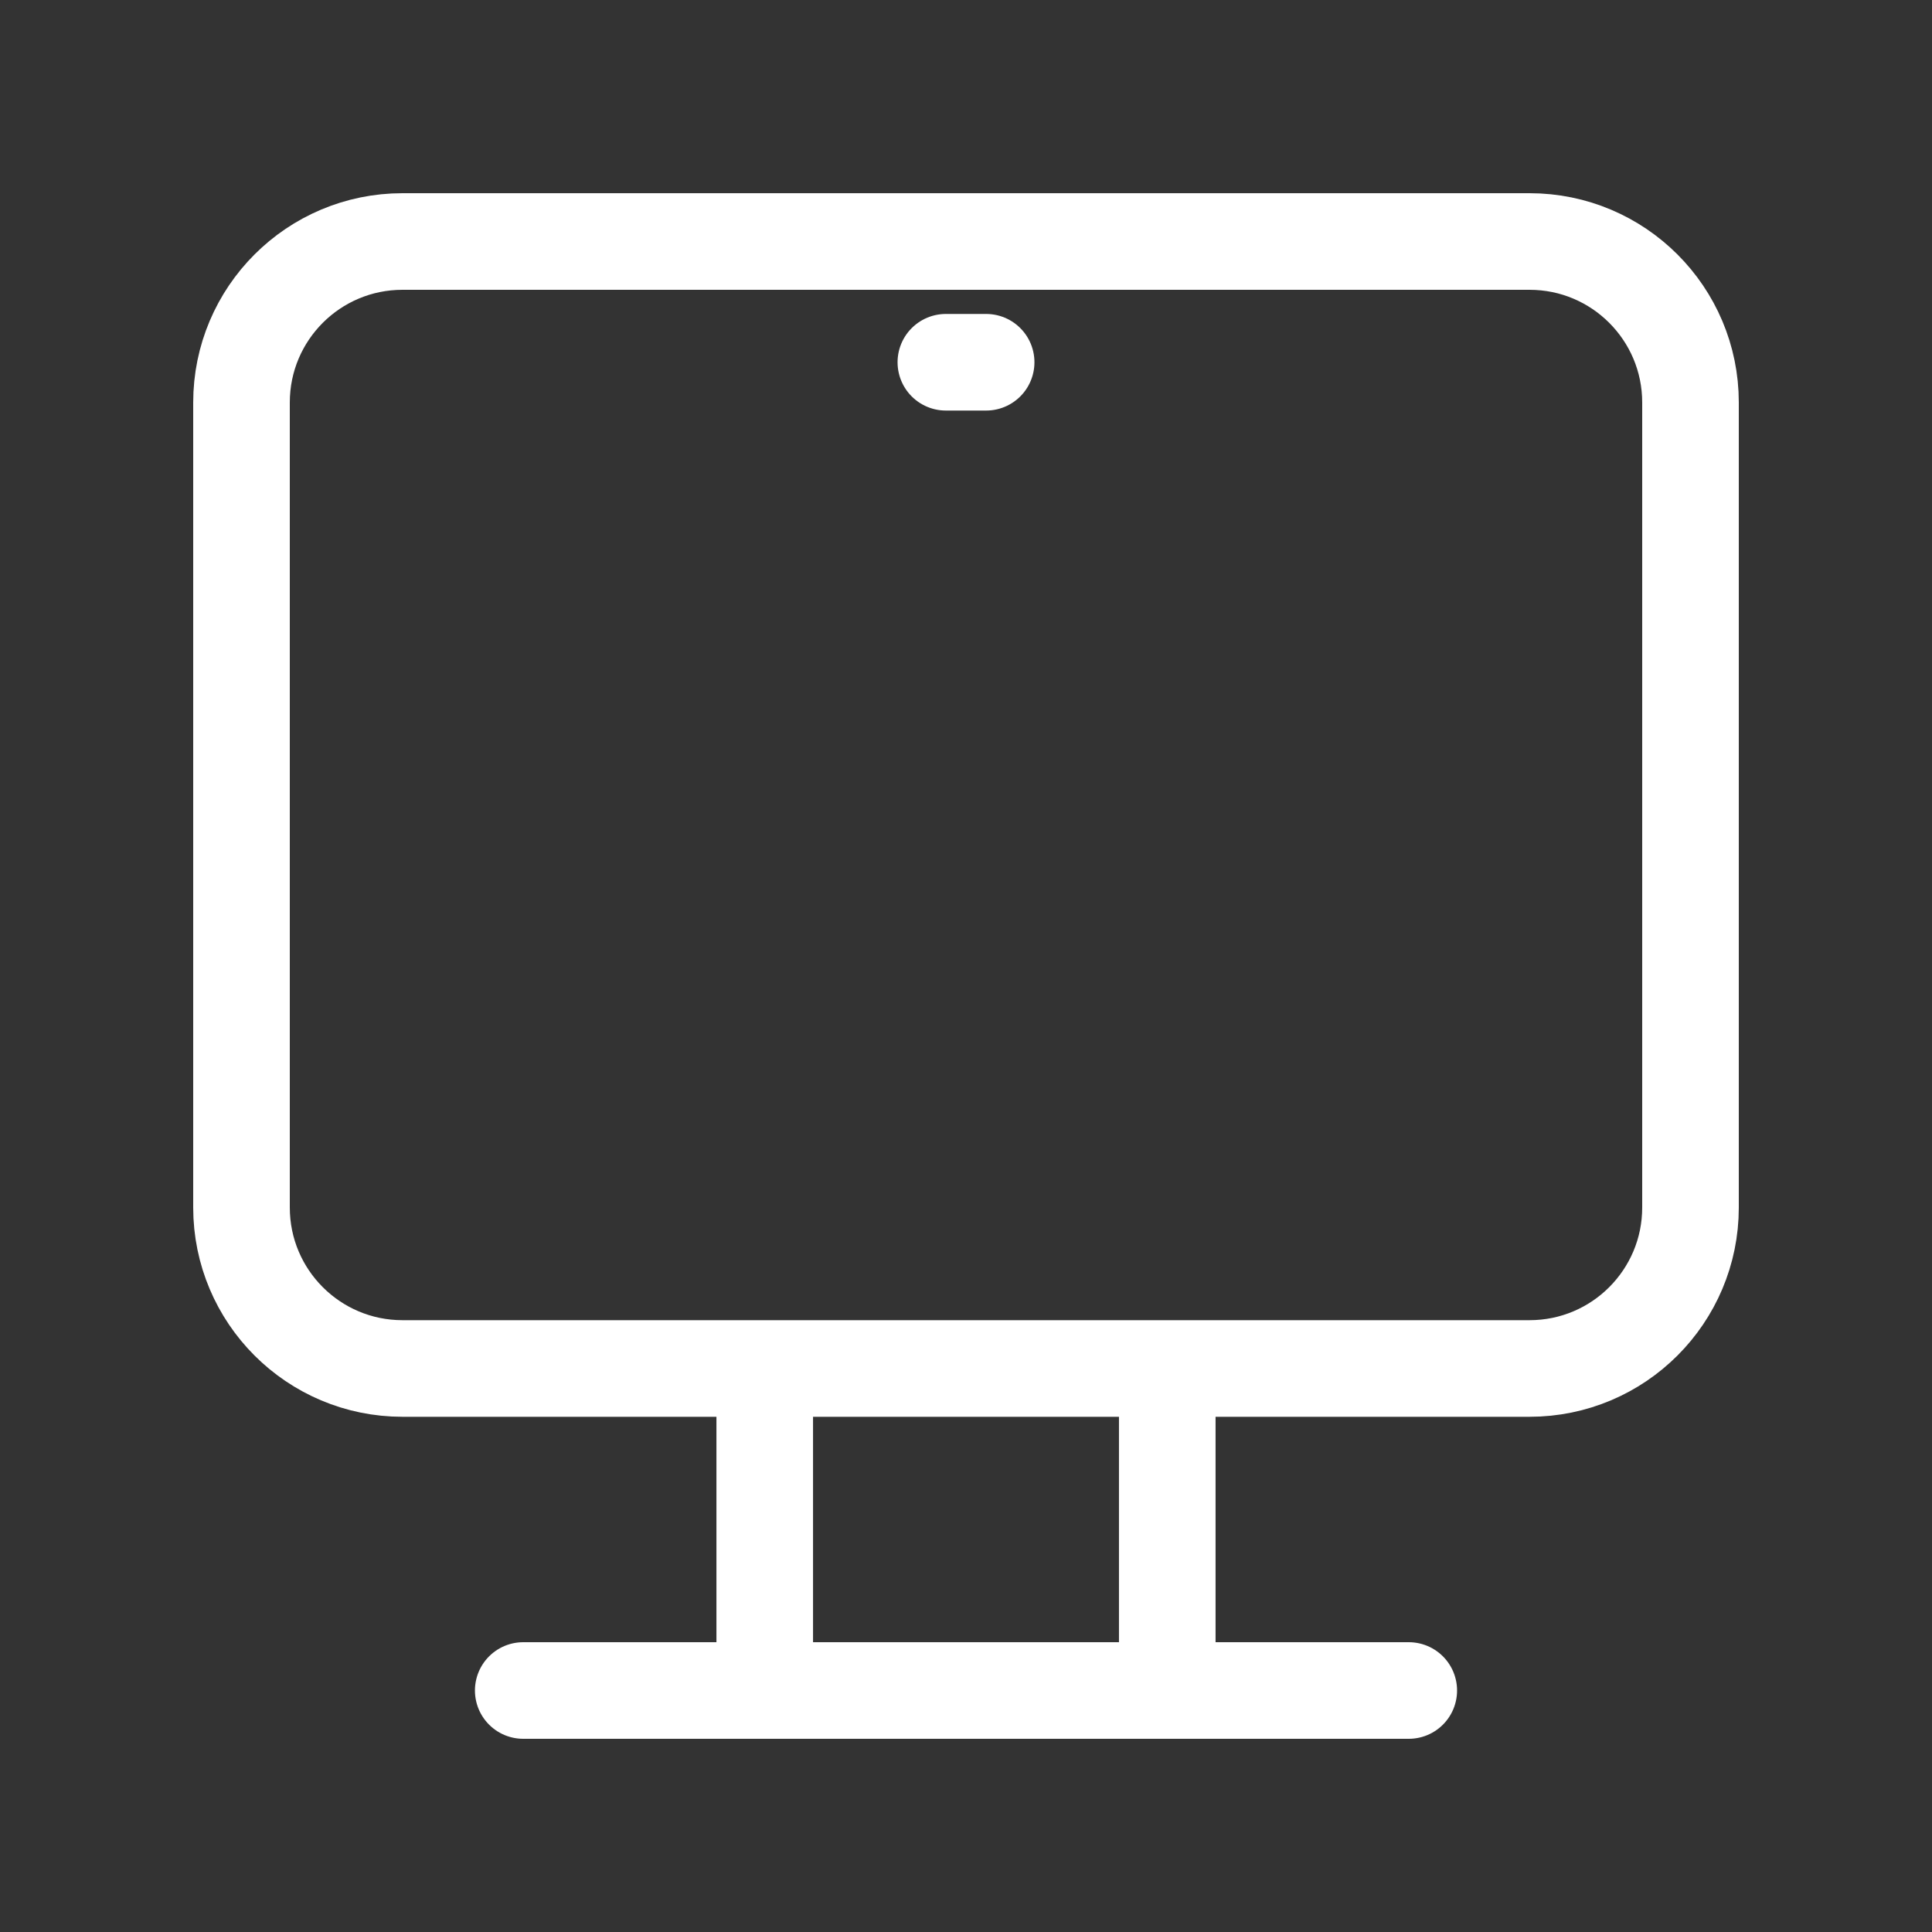
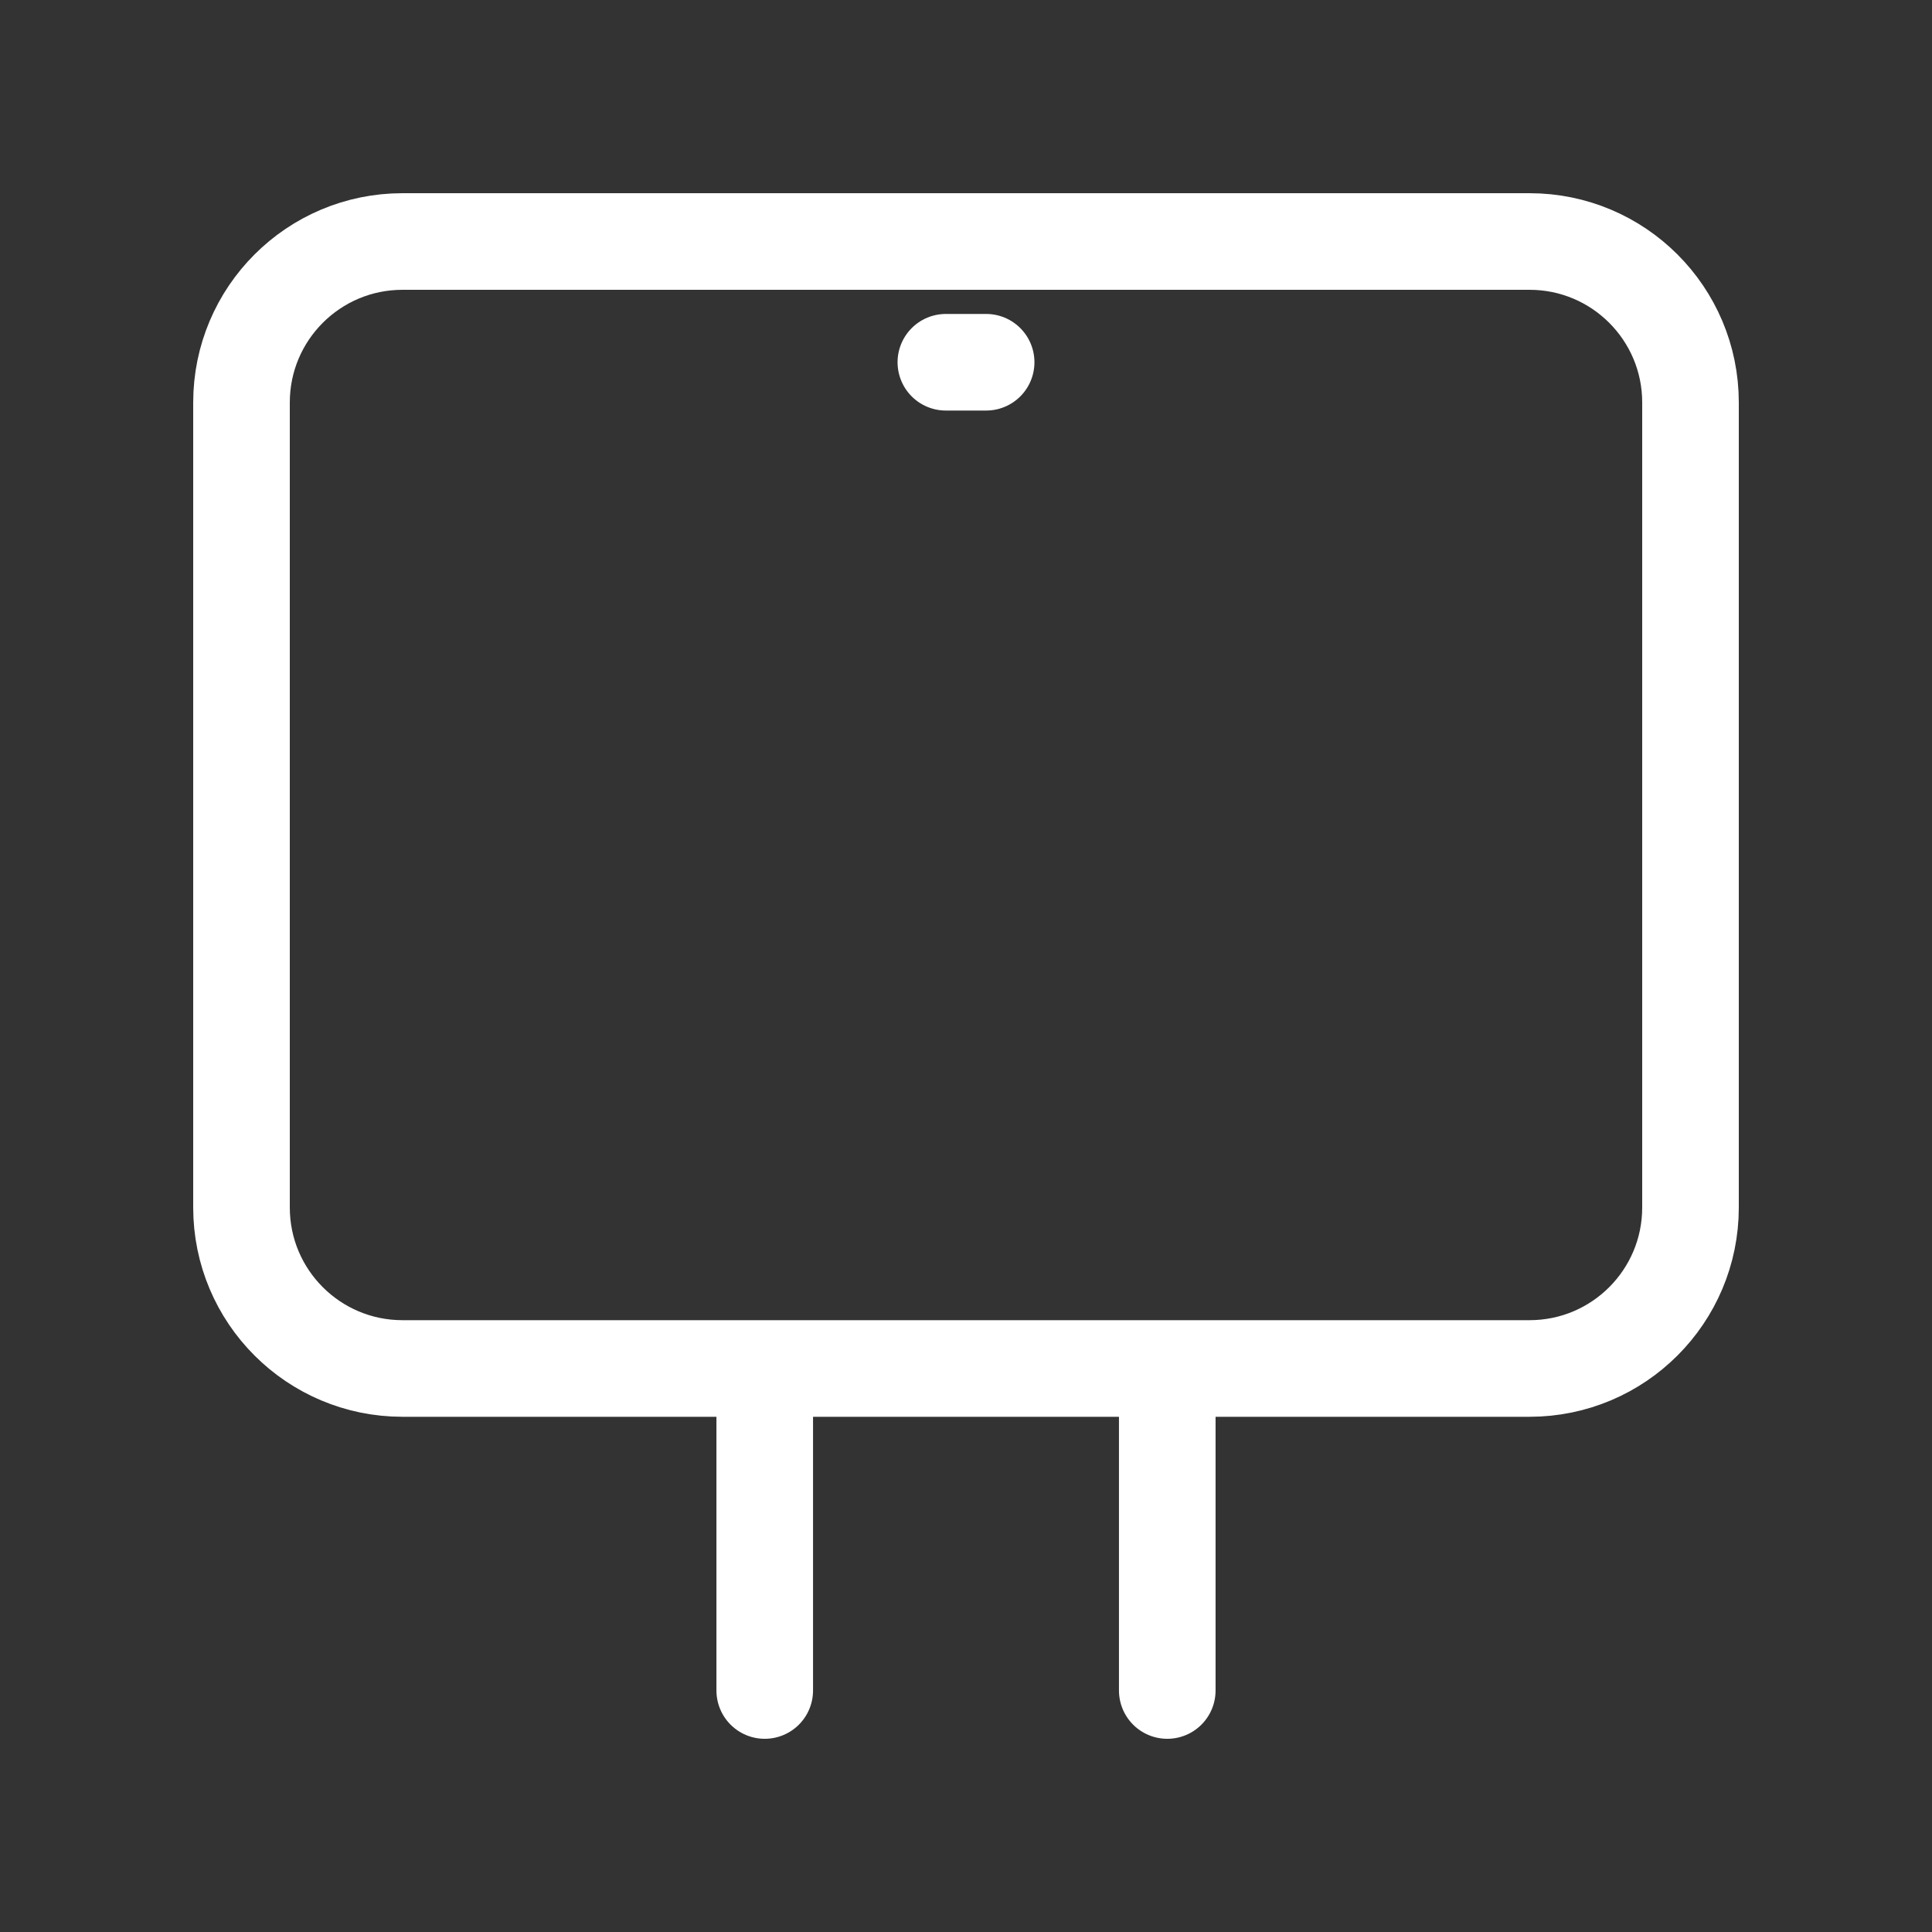
<svg xmlns="http://www.w3.org/2000/svg" width="40" height="40" viewBox="0 0 40 40" fill="none">
  <rect x="0" y="0" width="40" height="40" fill="#333333" stroke="none" />
-   <path d="M19.583 7.5H20.417M24.167 28.333V35M15.833 35V28.333M10.833 35H29.167M8.333 5H31.667C33.508 5 35 6.492 35 8.333V25C35 26.841 33.508 28.333 31.667 28.333H8.333C6.492 28.333 5 26.841 5 25V8.333C5 6.492 6.492 5 8.333 5Z" stroke="white" stroke-width="2" stroke-linecap="round" />
+   <path d="M19.583 7.5H20.417M24.167 28.333V35M15.833 35V28.333H29.167M8.333 5H31.667C33.508 5 35 6.492 35 8.333V25C35 26.841 33.508 28.333 31.667 28.333H8.333C6.492 28.333 5 26.841 5 25V8.333C5 6.492 6.492 5 8.333 5Z" stroke="white" stroke-width="2" stroke-linecap="round" />
</svg>